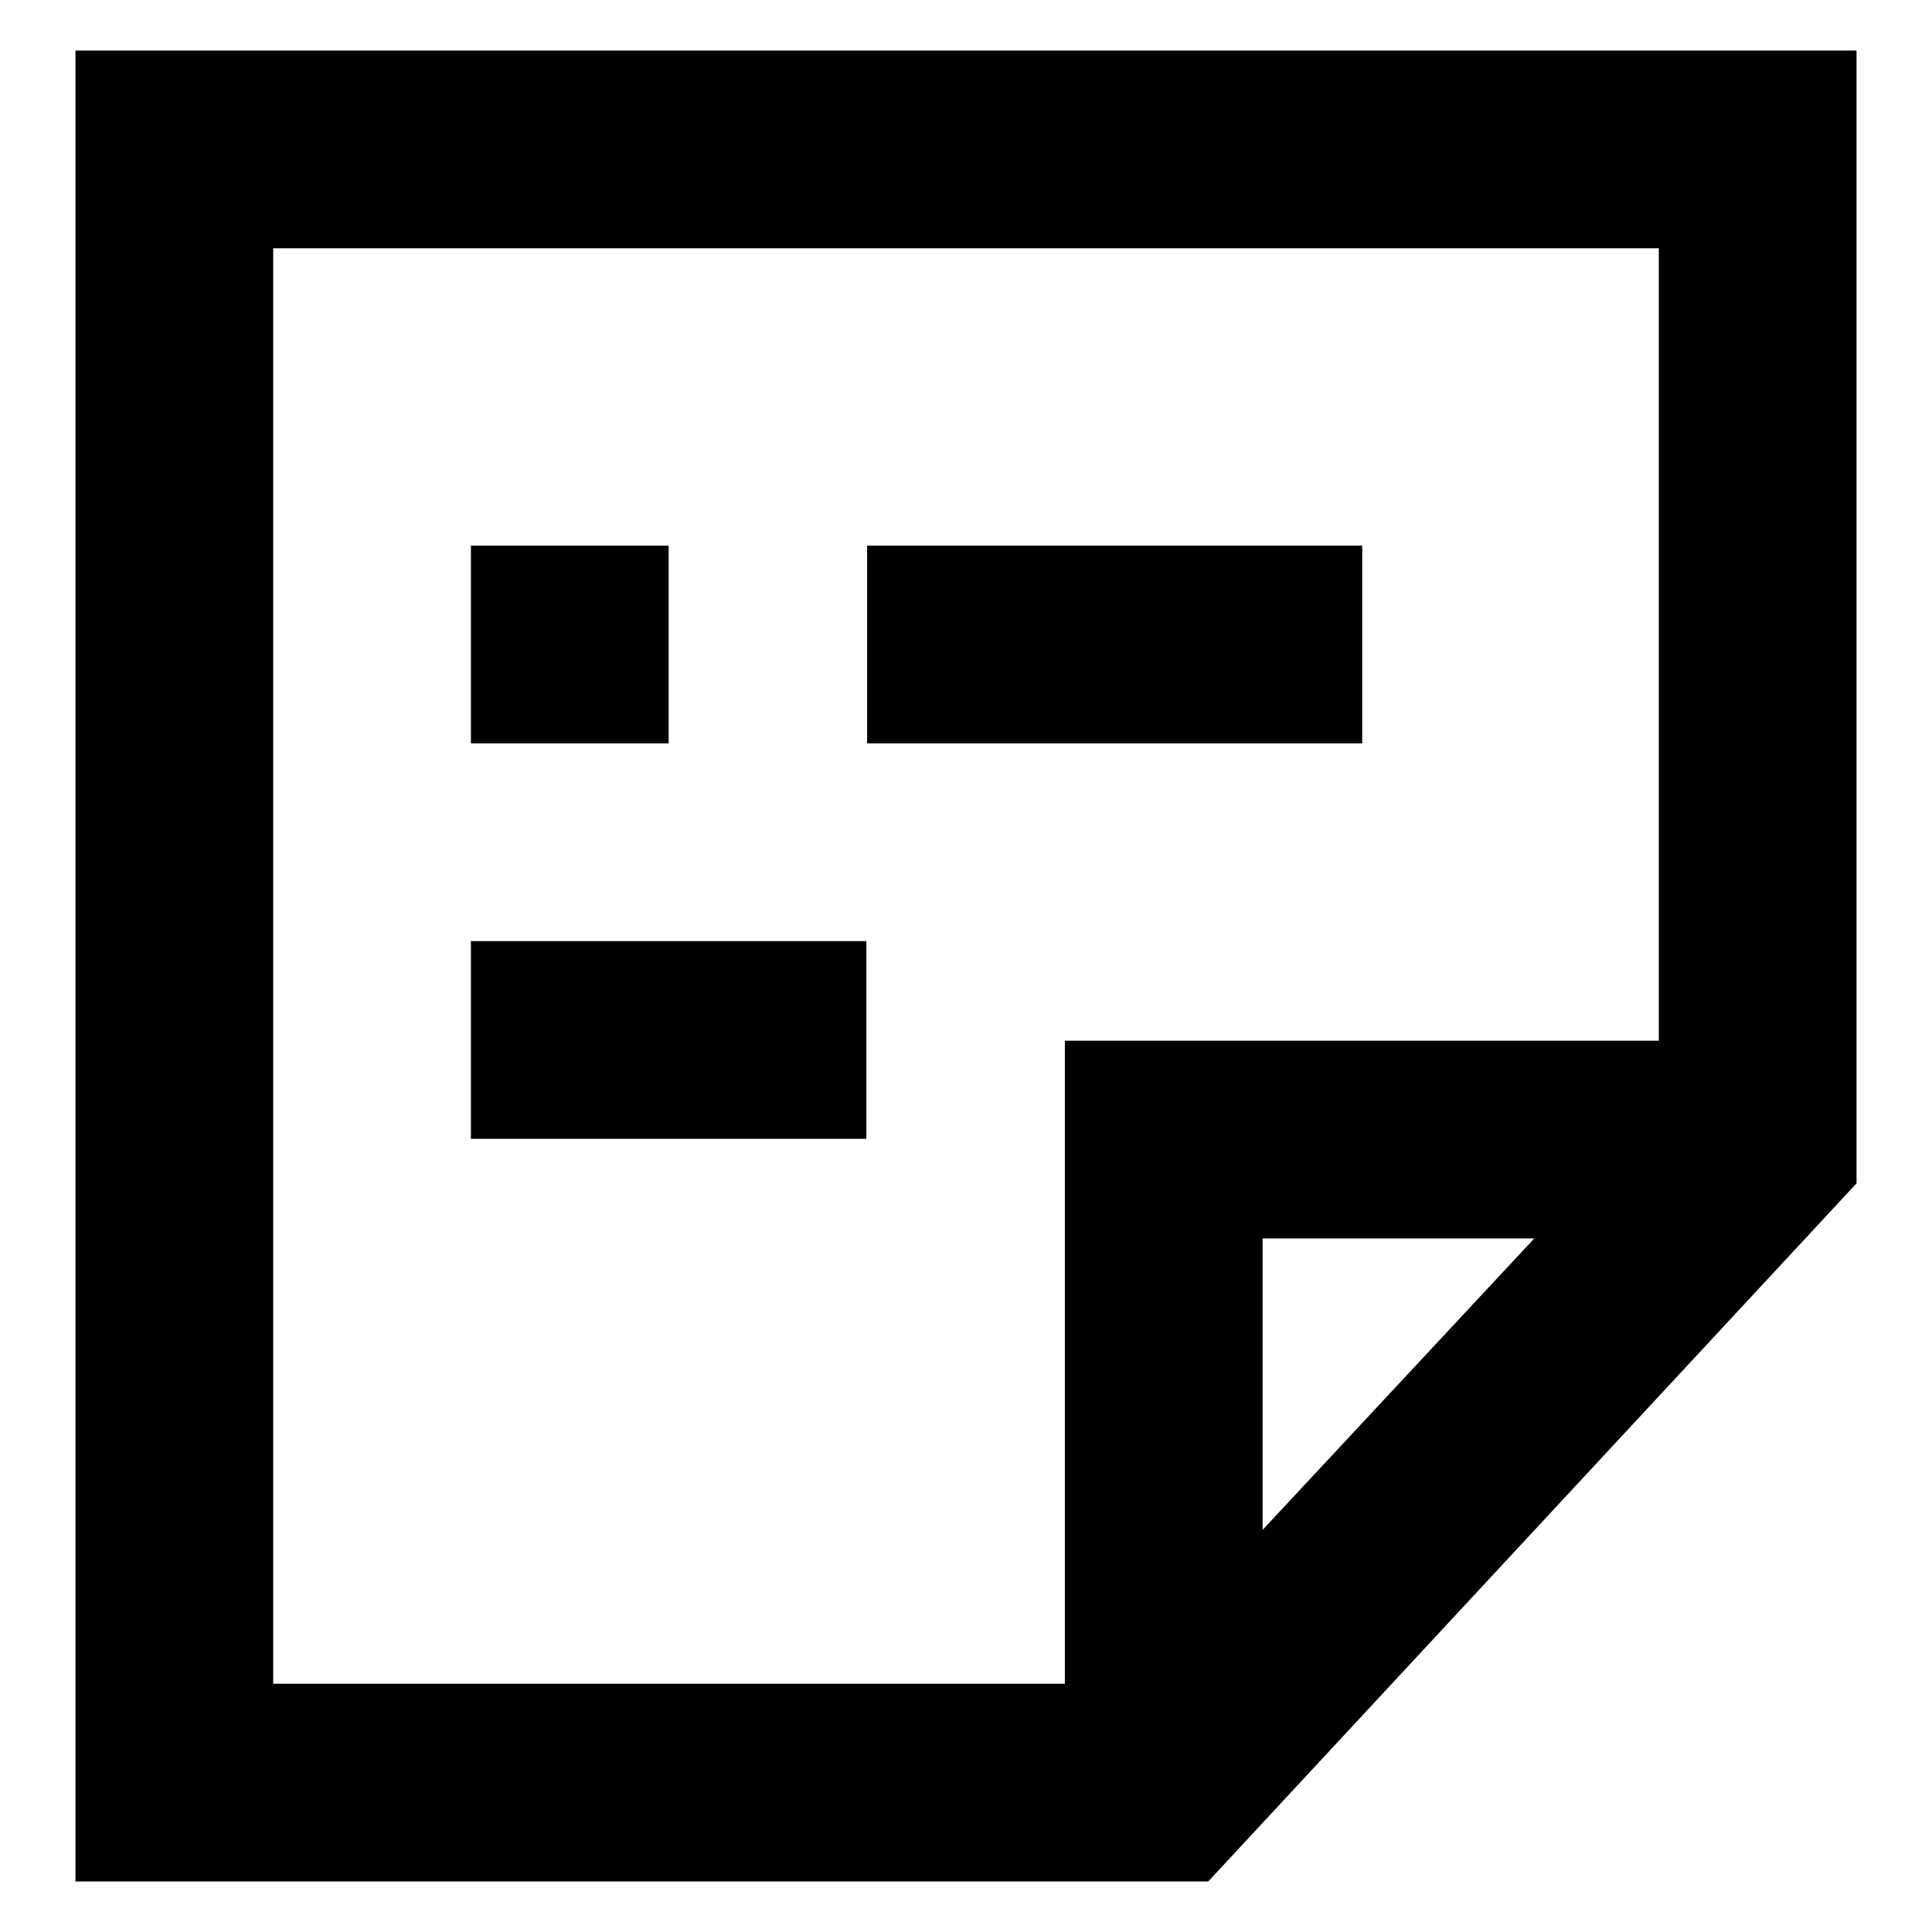
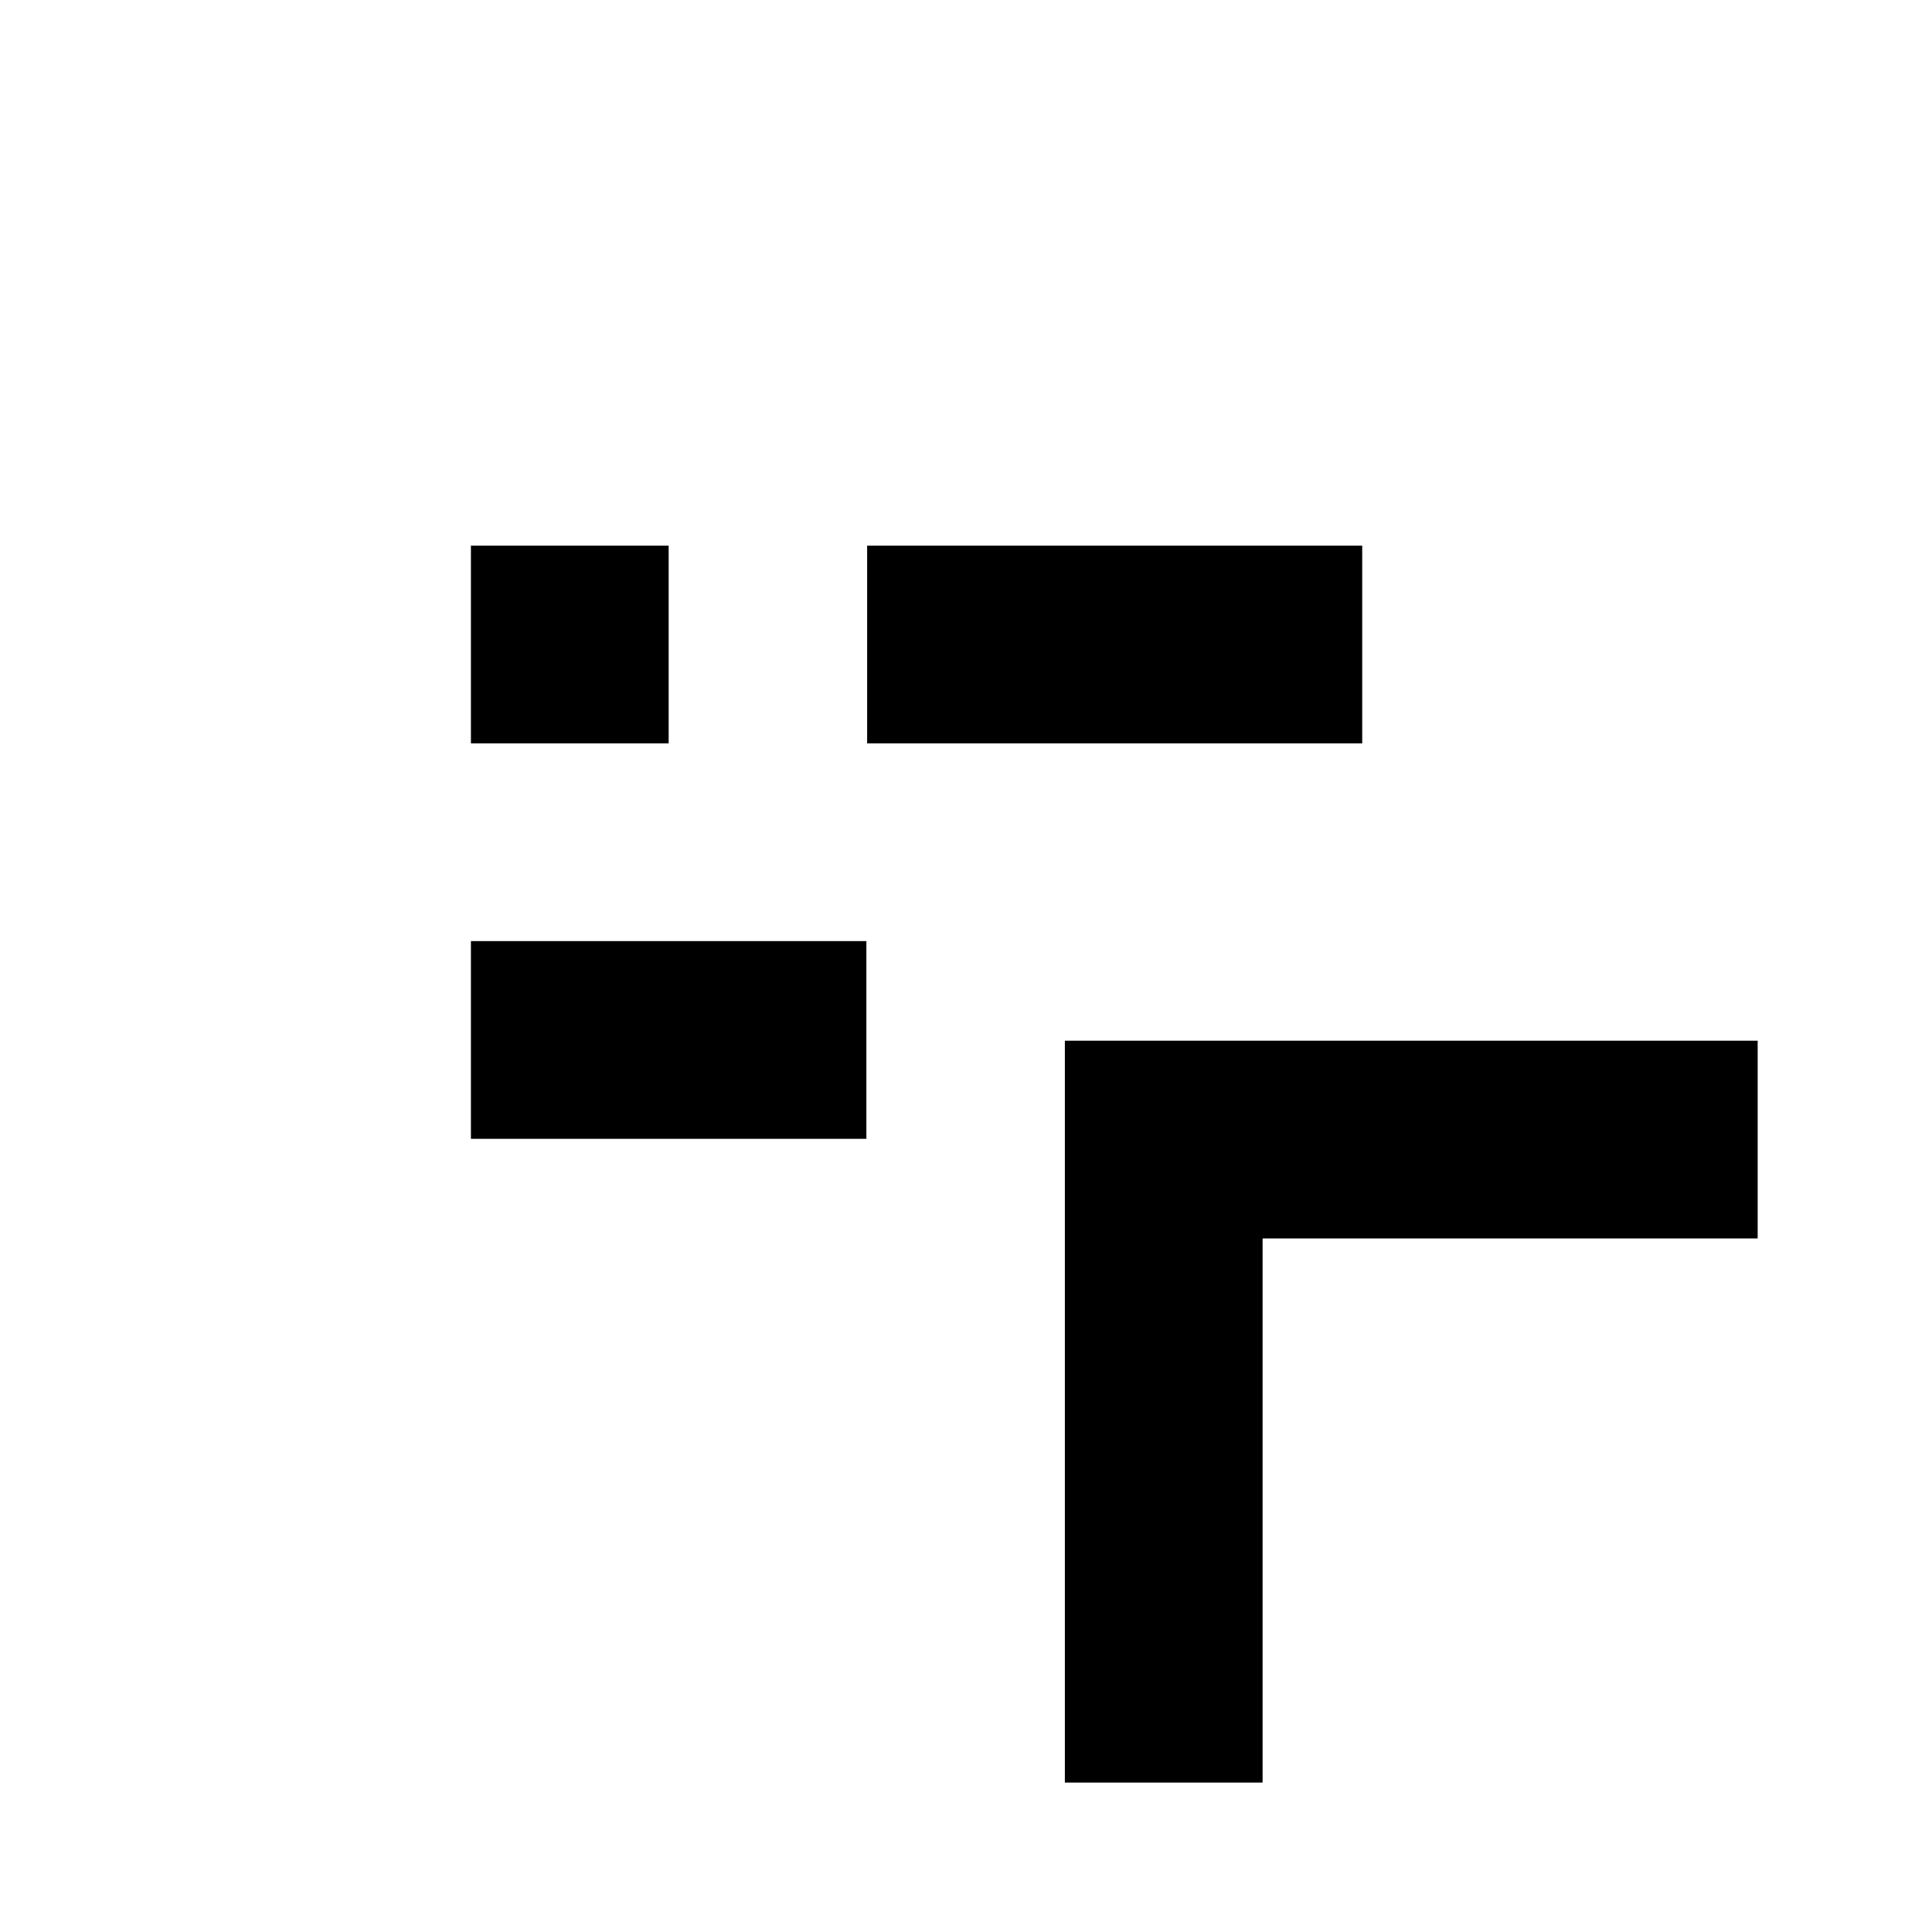
<svg xmlns="http://www.w3.org/2000/svg" version="1.1" x="0px" y="0px" viewBox="0 0 256 256" enable-background="new 0 0 256 256" xml:space="preserve">
  <g>
-     <path fill="#000000" d="M160.1,249.3H10V6.7h236v150.1L160.1,249.3z M36.2,223.1h112.1l71.5-76.7V32.9H36.2V223.1z" />
    <path fill="#000000" d="M167.3,236.2h-26.2v-98.3h91.8v26.2h-65.6V236.2z" />
    <path fill="#000000" d="M62.4,72.3h26.2v26.2H62.4V72.3z M114.9,72.3h65.6v26.2h-65.6V72.3z M62.4,124.7h52.4v26.2H62.4V124.7z" />
  </g>
</svg>